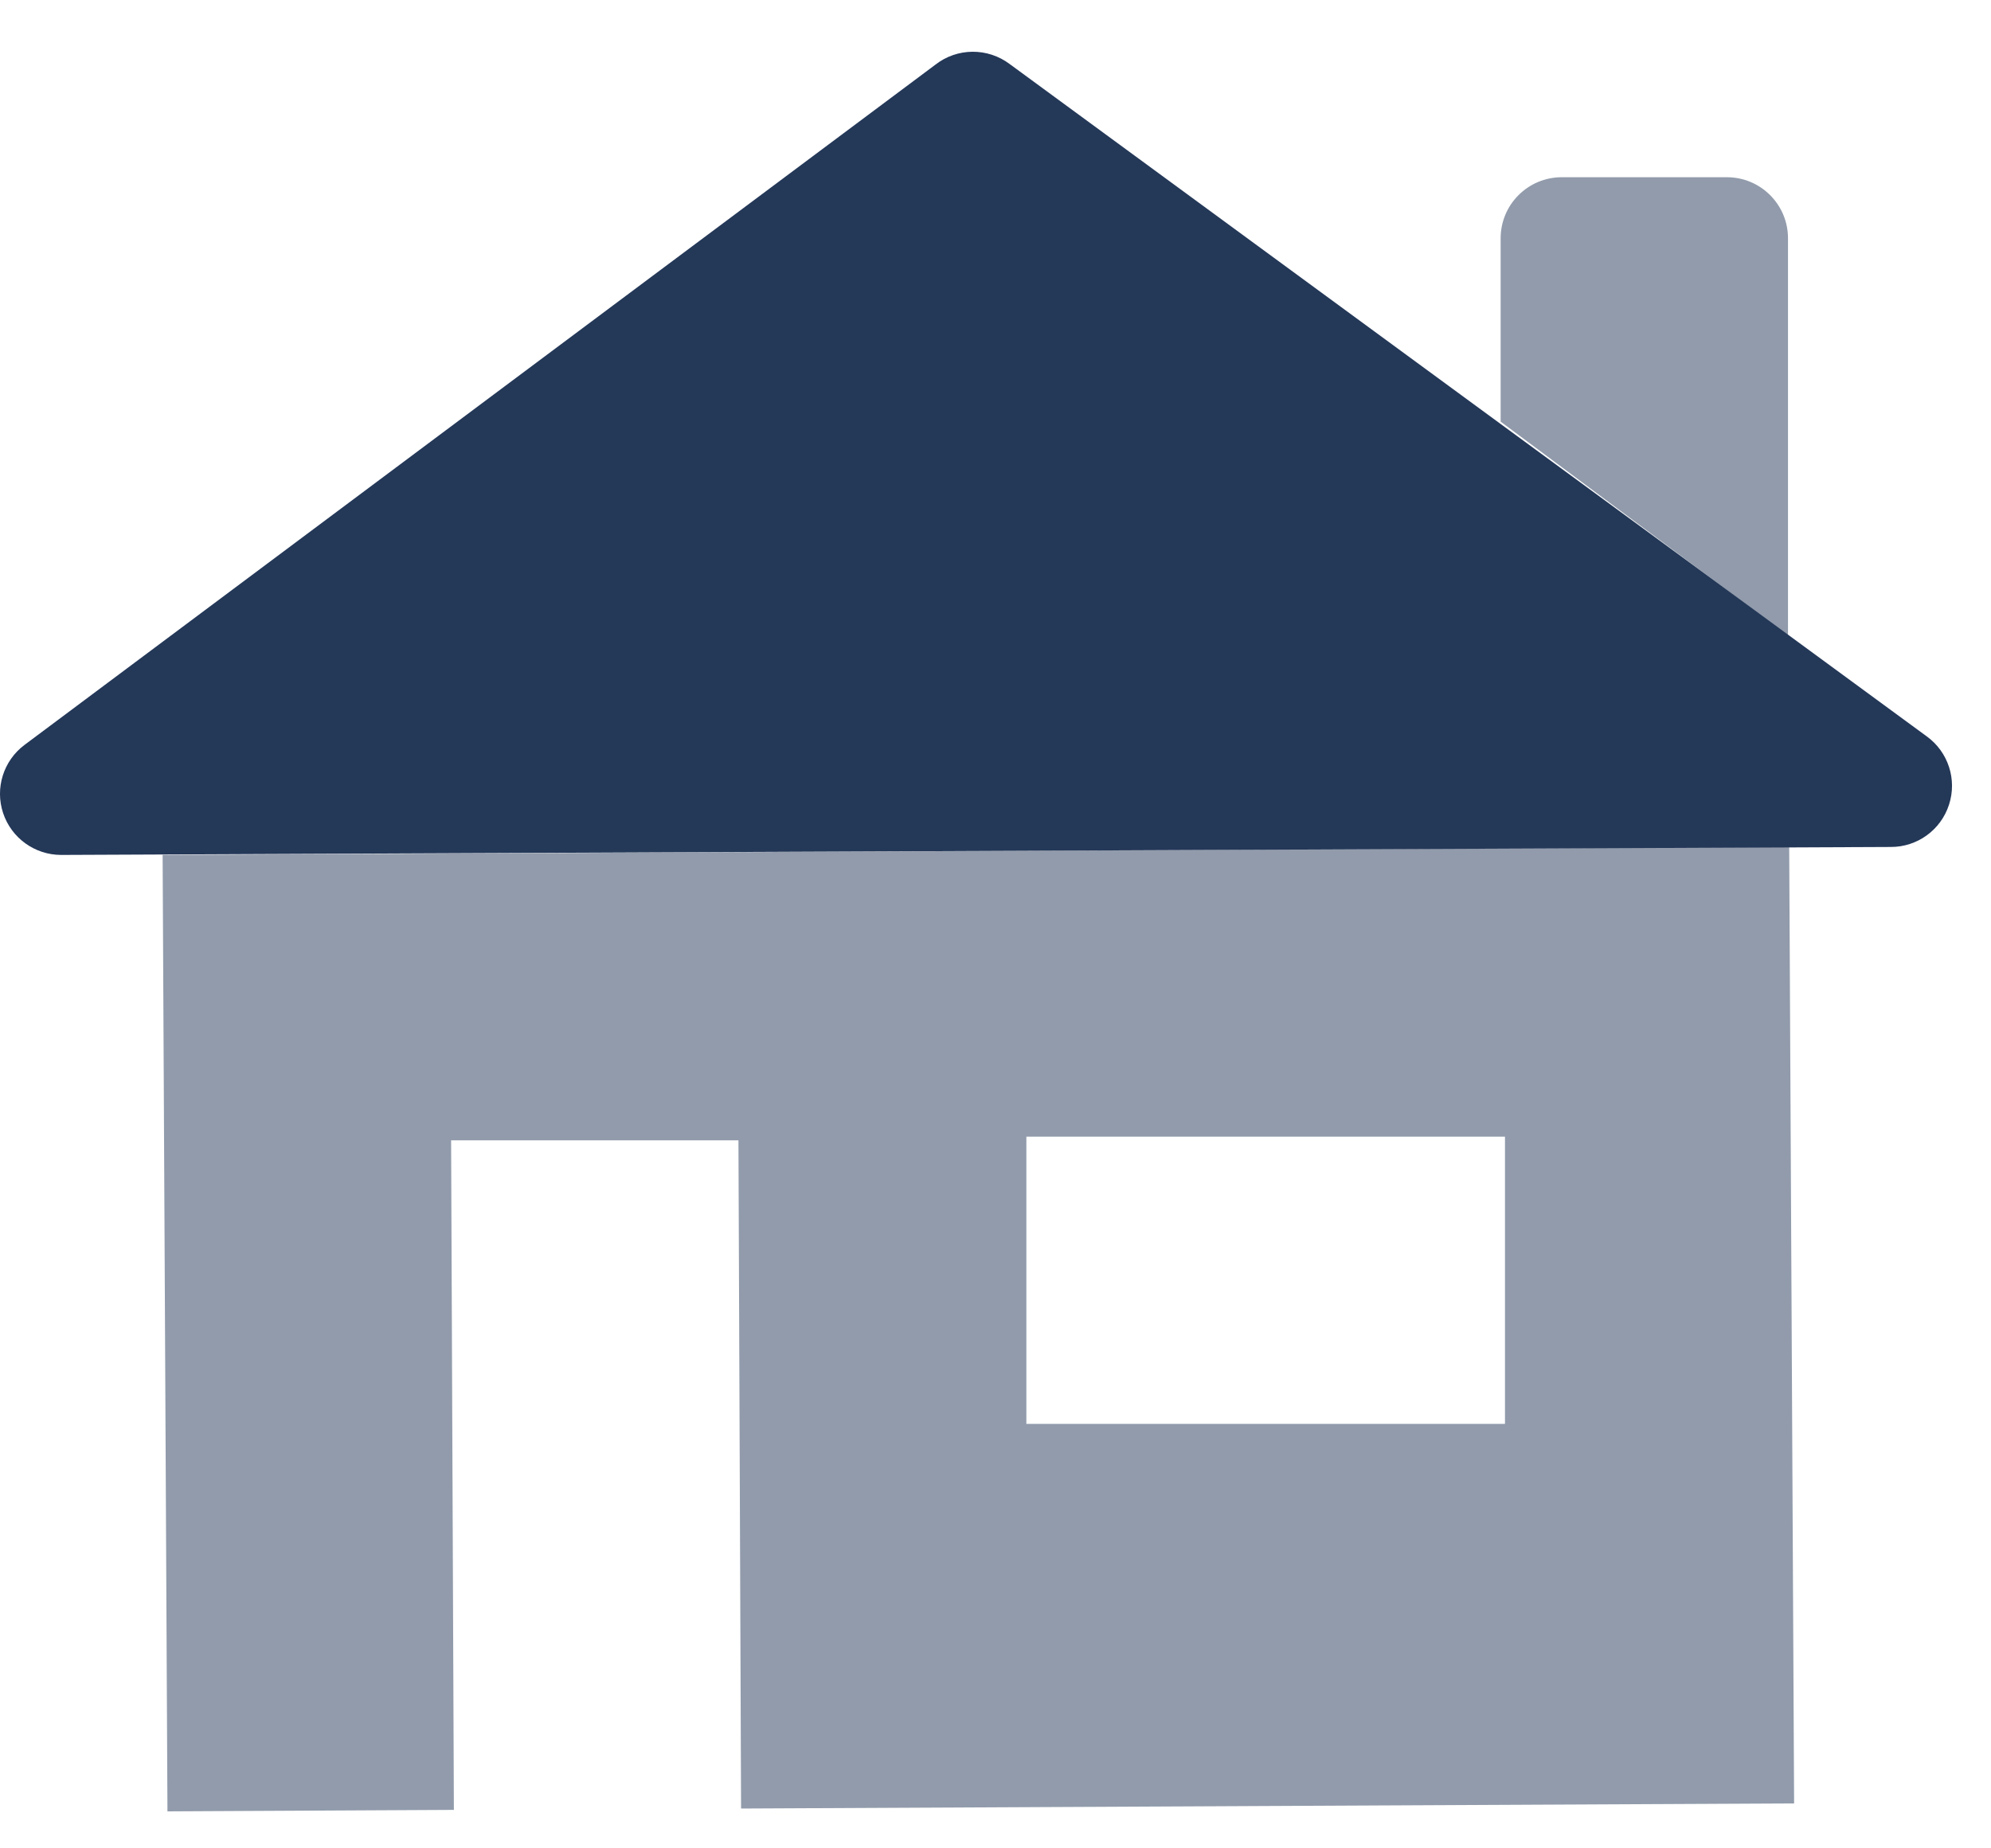
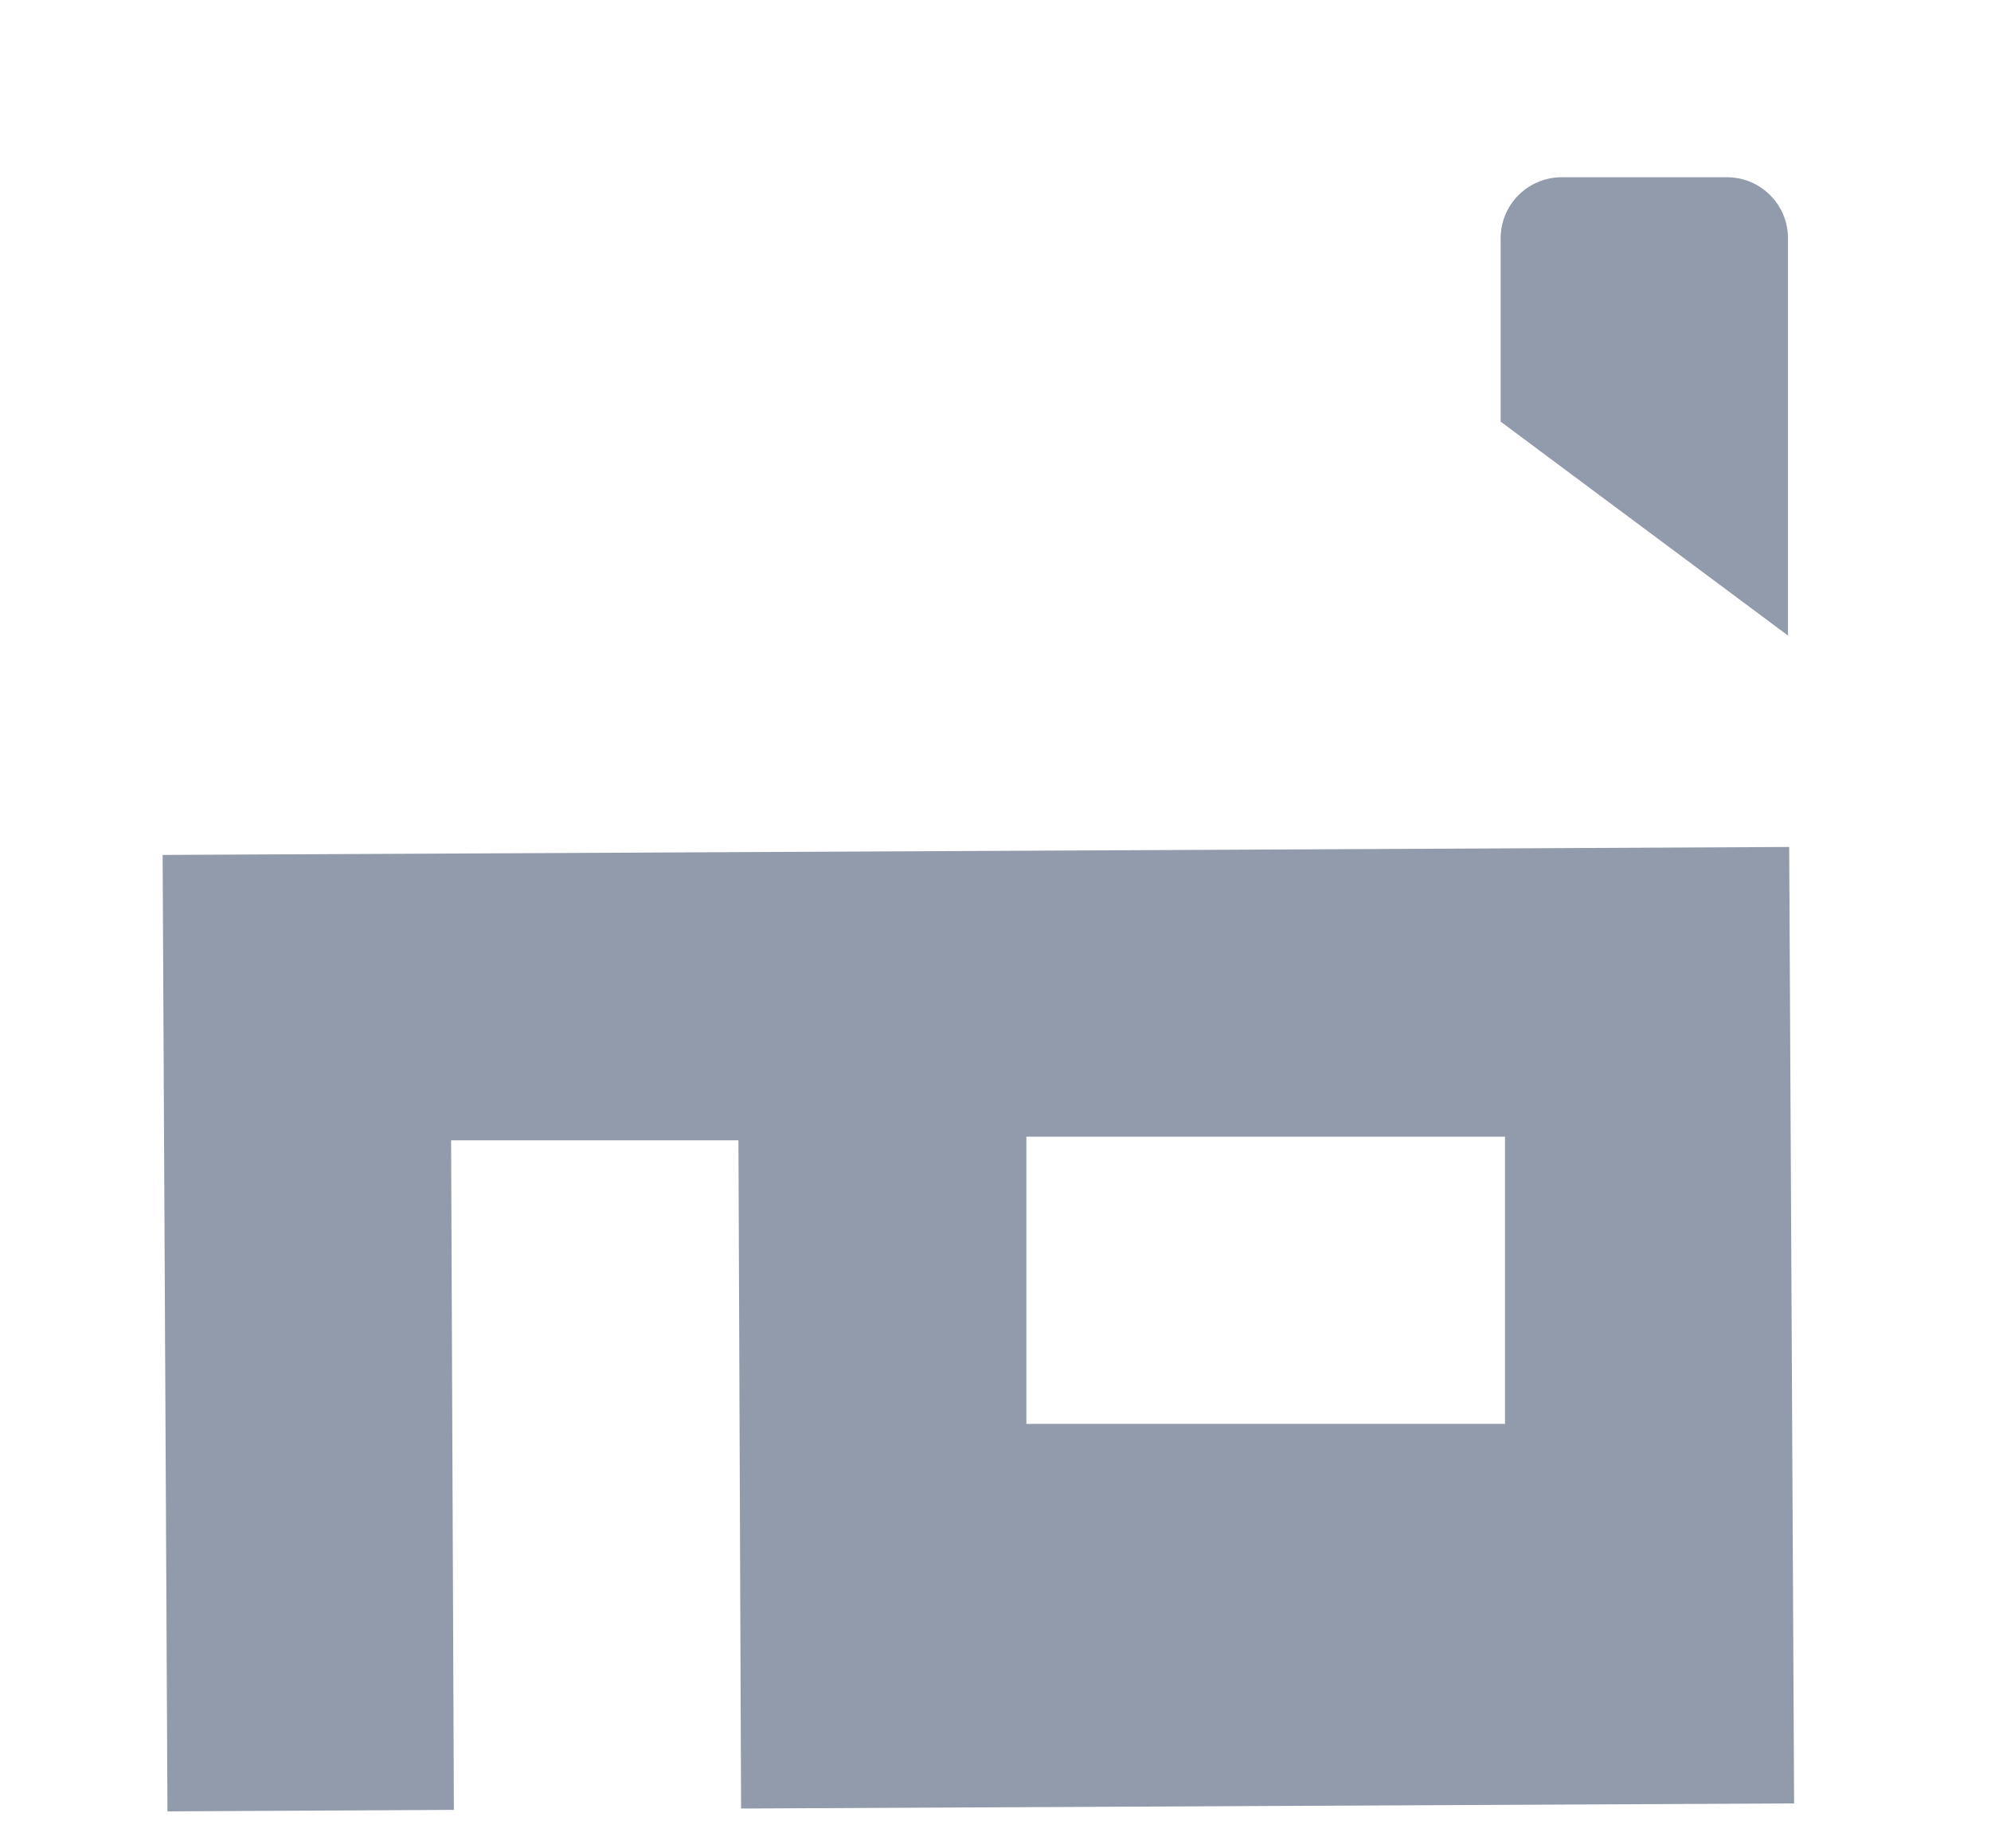
<svg xmlns="http://www.w3.org/2000/svg" width="28px" height="26px" viewBox="0 0 28 26" version="1.1">
  <title>Group 7</title>
  <g id="features" stroke="none" stroke-width="1" fill="none" fill-rule="evenodd">
    <g id="Desktop-HD--Copy-38" transform="translate(-740, -3328)" fill="#243858" fill-rule="nonzero">
      <g id="Group-7" transform="translate(740, 3328.728)">
-         <path d="M13.153,0.183 L0.344,9.751 C0.048,9.973 -0.073,10.359 0.044,10.71 C0.161,11.061 0.49,11.298 0.86,11.298 L26.589,11.186 C26.962,11.188 27.294,10.948 27.409,10.593 C27.525,10.238 27.399,9.849 27.096,9.63 L14.201,0.174 C13.89,-0.061 13.46,-0.058 13.153,0.183 Z" id="Shape" />
        <path d="M25.145,8.212 L25.145,2.624 C25.145,2.149 24.76,1.765 24.285,1.765 L21.964,1.765 C21.489,1.765 21.104,2.149 21.104,2.624 L21.104,5.203" id="Shape" opacity="0.5" />
        <path d="M25.162,11.186 L25.231,24.64 L10.422,24.712 L10.385,15.313 L6.344,15.313 L6.383,24.731 L2.355,24.752 L2.287,11.298 L25.162,11.186 Z M21.165,15.261 L14.434,15.261 L14.434,19.301 L21.165,19.301 L21.165,15.261 Z" id="Shape" opacity="0.5" />
      </g>
    </g>
  </g>
</svg>